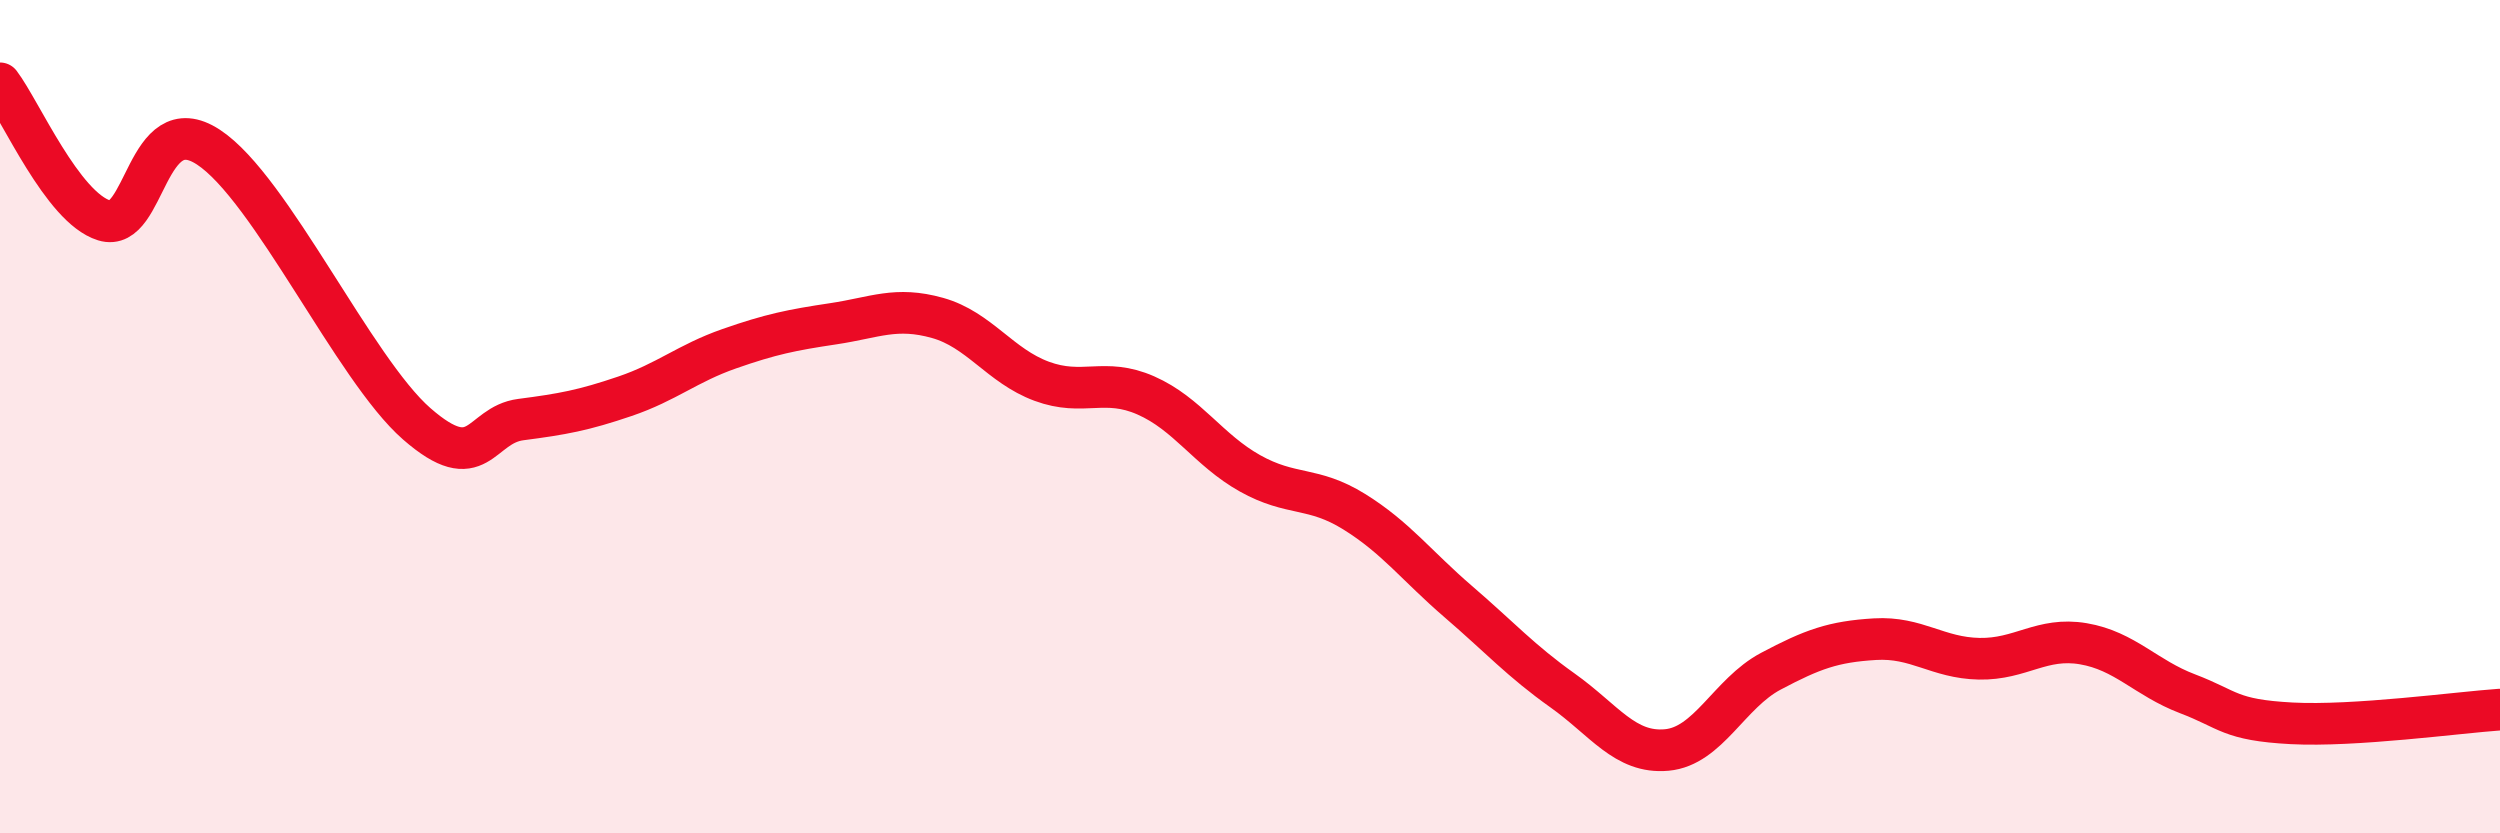
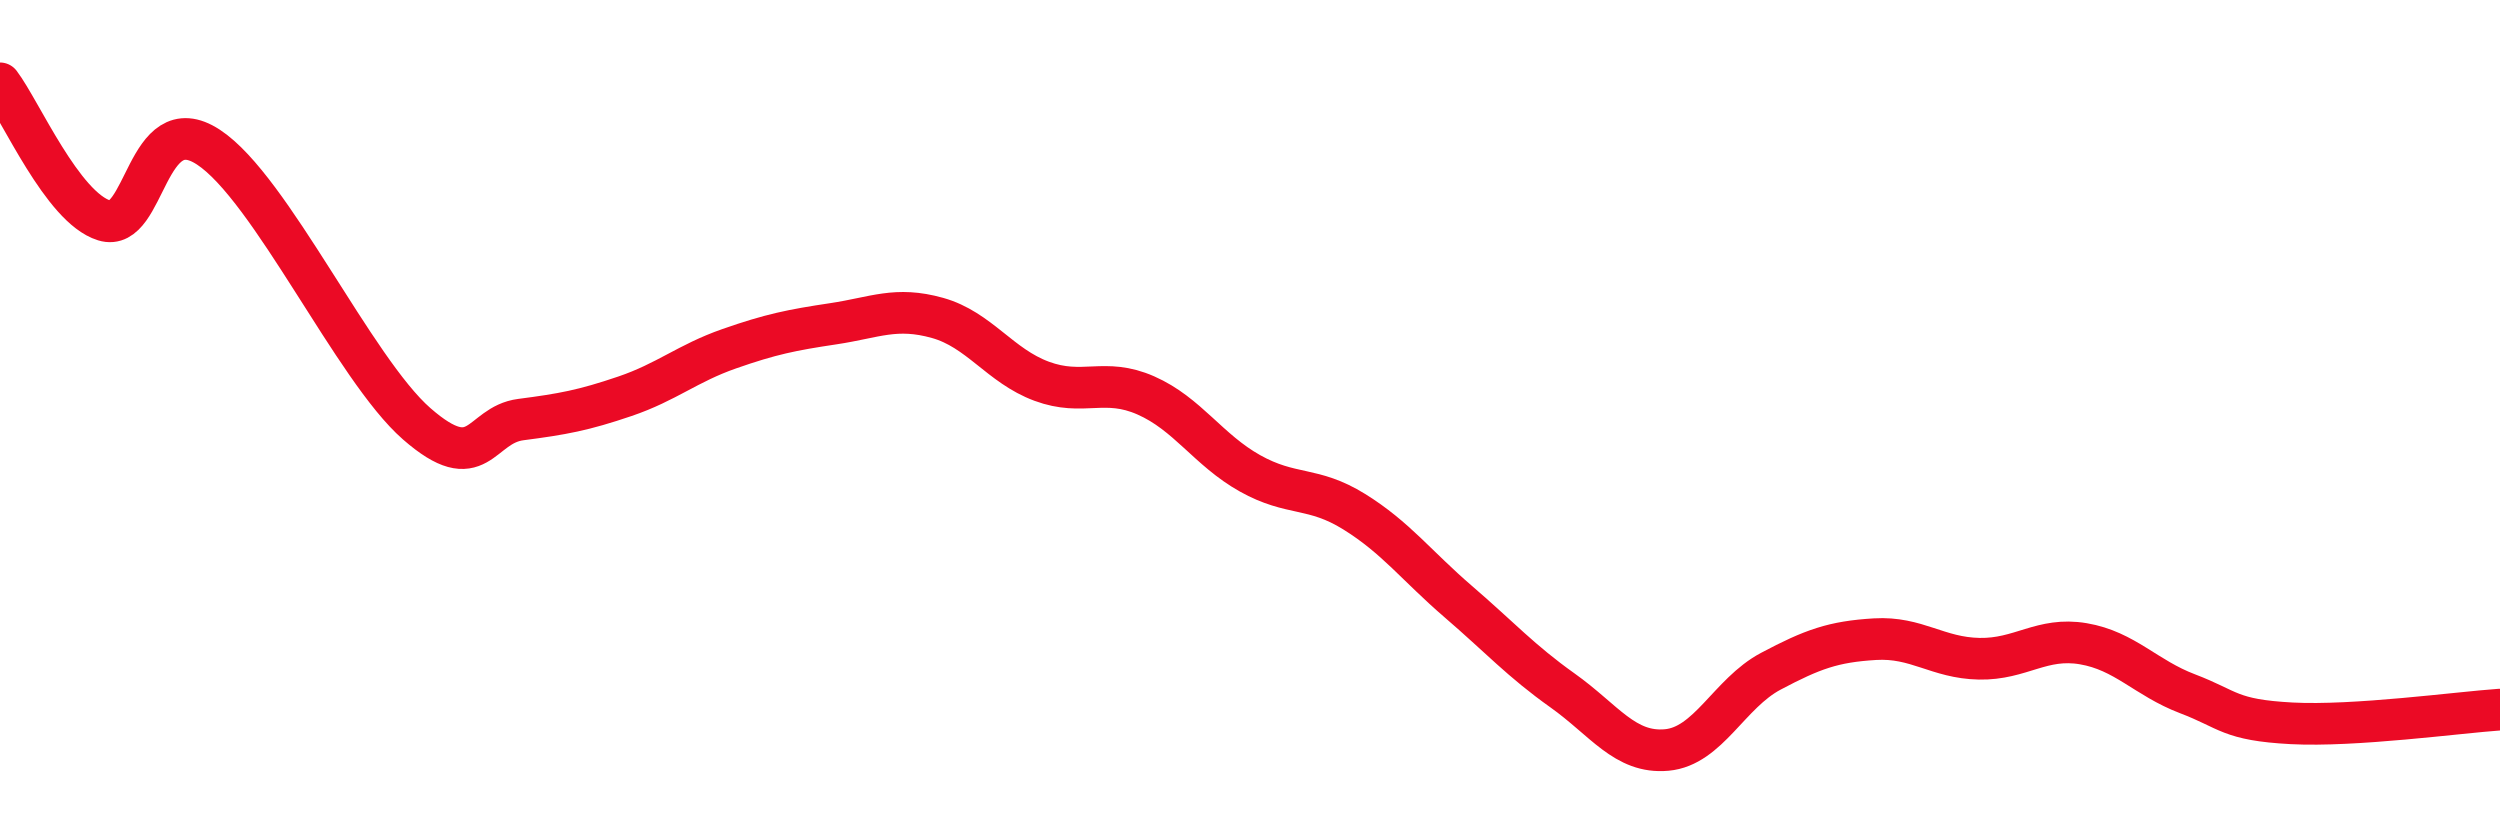
<svg xmlns="http://www.w3.org/2000/svg" width="60" height="20" viewBox="0 0 60 20">
-   <path d="M 0,2 C 0.5,2.66 1.5,4.98 2.5,5.29 C 3.5,5.6 3.5,2.55 5,3.53 C 6.5,4.51 8.5,8.86 10,10.17 C 11.5,11.48 11.5,10.2 12.5,10.07 C 13.5,9.94 14,9.85 15,9.51 C 16,9.17 16.5,8.72 17.5,8.37 C 18.5,8.02 19,7.92 20,7.77 C 21,7.62 21.5,7.35 22.5,7.63 C 23.5,7.91 24,8.78 25,9.15 C 26,9.52 26.5,9.05 27.5,9.49 C 28.5,9.93 29,10.8 30,11.36 C 31,11.92 31.5,11.66 32.5,12.28 C 33.5,12.9 34,13.58 35,14.44 C 36,15.3 36.5,15.86 37.5,16.57 C 38.5,17.28 39,18.09 40,18 C 41,17.91 41.5,16.64 42.5,16.11 C 43.5,15.58 44,15.4 45,15.34 C 46,15.28 46.5,15.79 47.5,15.81 C 48.5,15.83 49,15.28 50,15.45 C 51,15.62 51.5,16.27 52.5,16.65 C 53.5,17.03 53.5,17.28 55,17.36 C 56.5,17.44 59,17.1 60,17.03L60 20L0 20Z" fill="#EB0A25" opacity="0.1" stroke-linecap="round" stroke-linejoin="round" />
  <path d="M 0,2 C 0.5,2.66 1.5,4.98 2.5,5.29 C 3.5,5.6 3.5,2.55 5,3.53 C 6.5,4.51 8.5,8.86 10,10.17 C 11.5,11.48 11.5,10.2 12.5,10.07 C 13.5,9.94 14,9.85 15,9.51 C 16,9.17 16.5,8.72 17.5,8.37 C 18.5,8.02 19,7.92 20,7.77 C 21,7.62 21.5,7.35 22.5,7.63 C 23.5,7.91 24,8.78 25,9.15 C 26,9.52 26.5,9.05 27.5,9.49 C 28.5,9.93 29,10.8 30,11.36 C 31,11.92 31.5,11.66 32.5,12.28 C 33.5,12.9 34,13.58 35,14.44 C 36,15.3 36.5,15.86 37.5,16.57 C 38.5,17.28 39,18.09 40,18 C 41,17.91 41.5,16.64 42.5,16.11 C 43.5,15.58 44,15.4 45,15.34 C 46,15.28 46.5,15.79 47.5,15.81 C 48.5,15.83 49,15.28 50,15.45 C 51,15.62 51.5,16.27 52.5,16.65 C 53.5,17.03 53.5,17.28 55,17.36 C 56.5,17.44 59,17.1 60,17.03" stroke="#EB0A25" stroke-width="1" fill="none" stroke-linecap="round" stroke-linejoin="round" />
</svg>